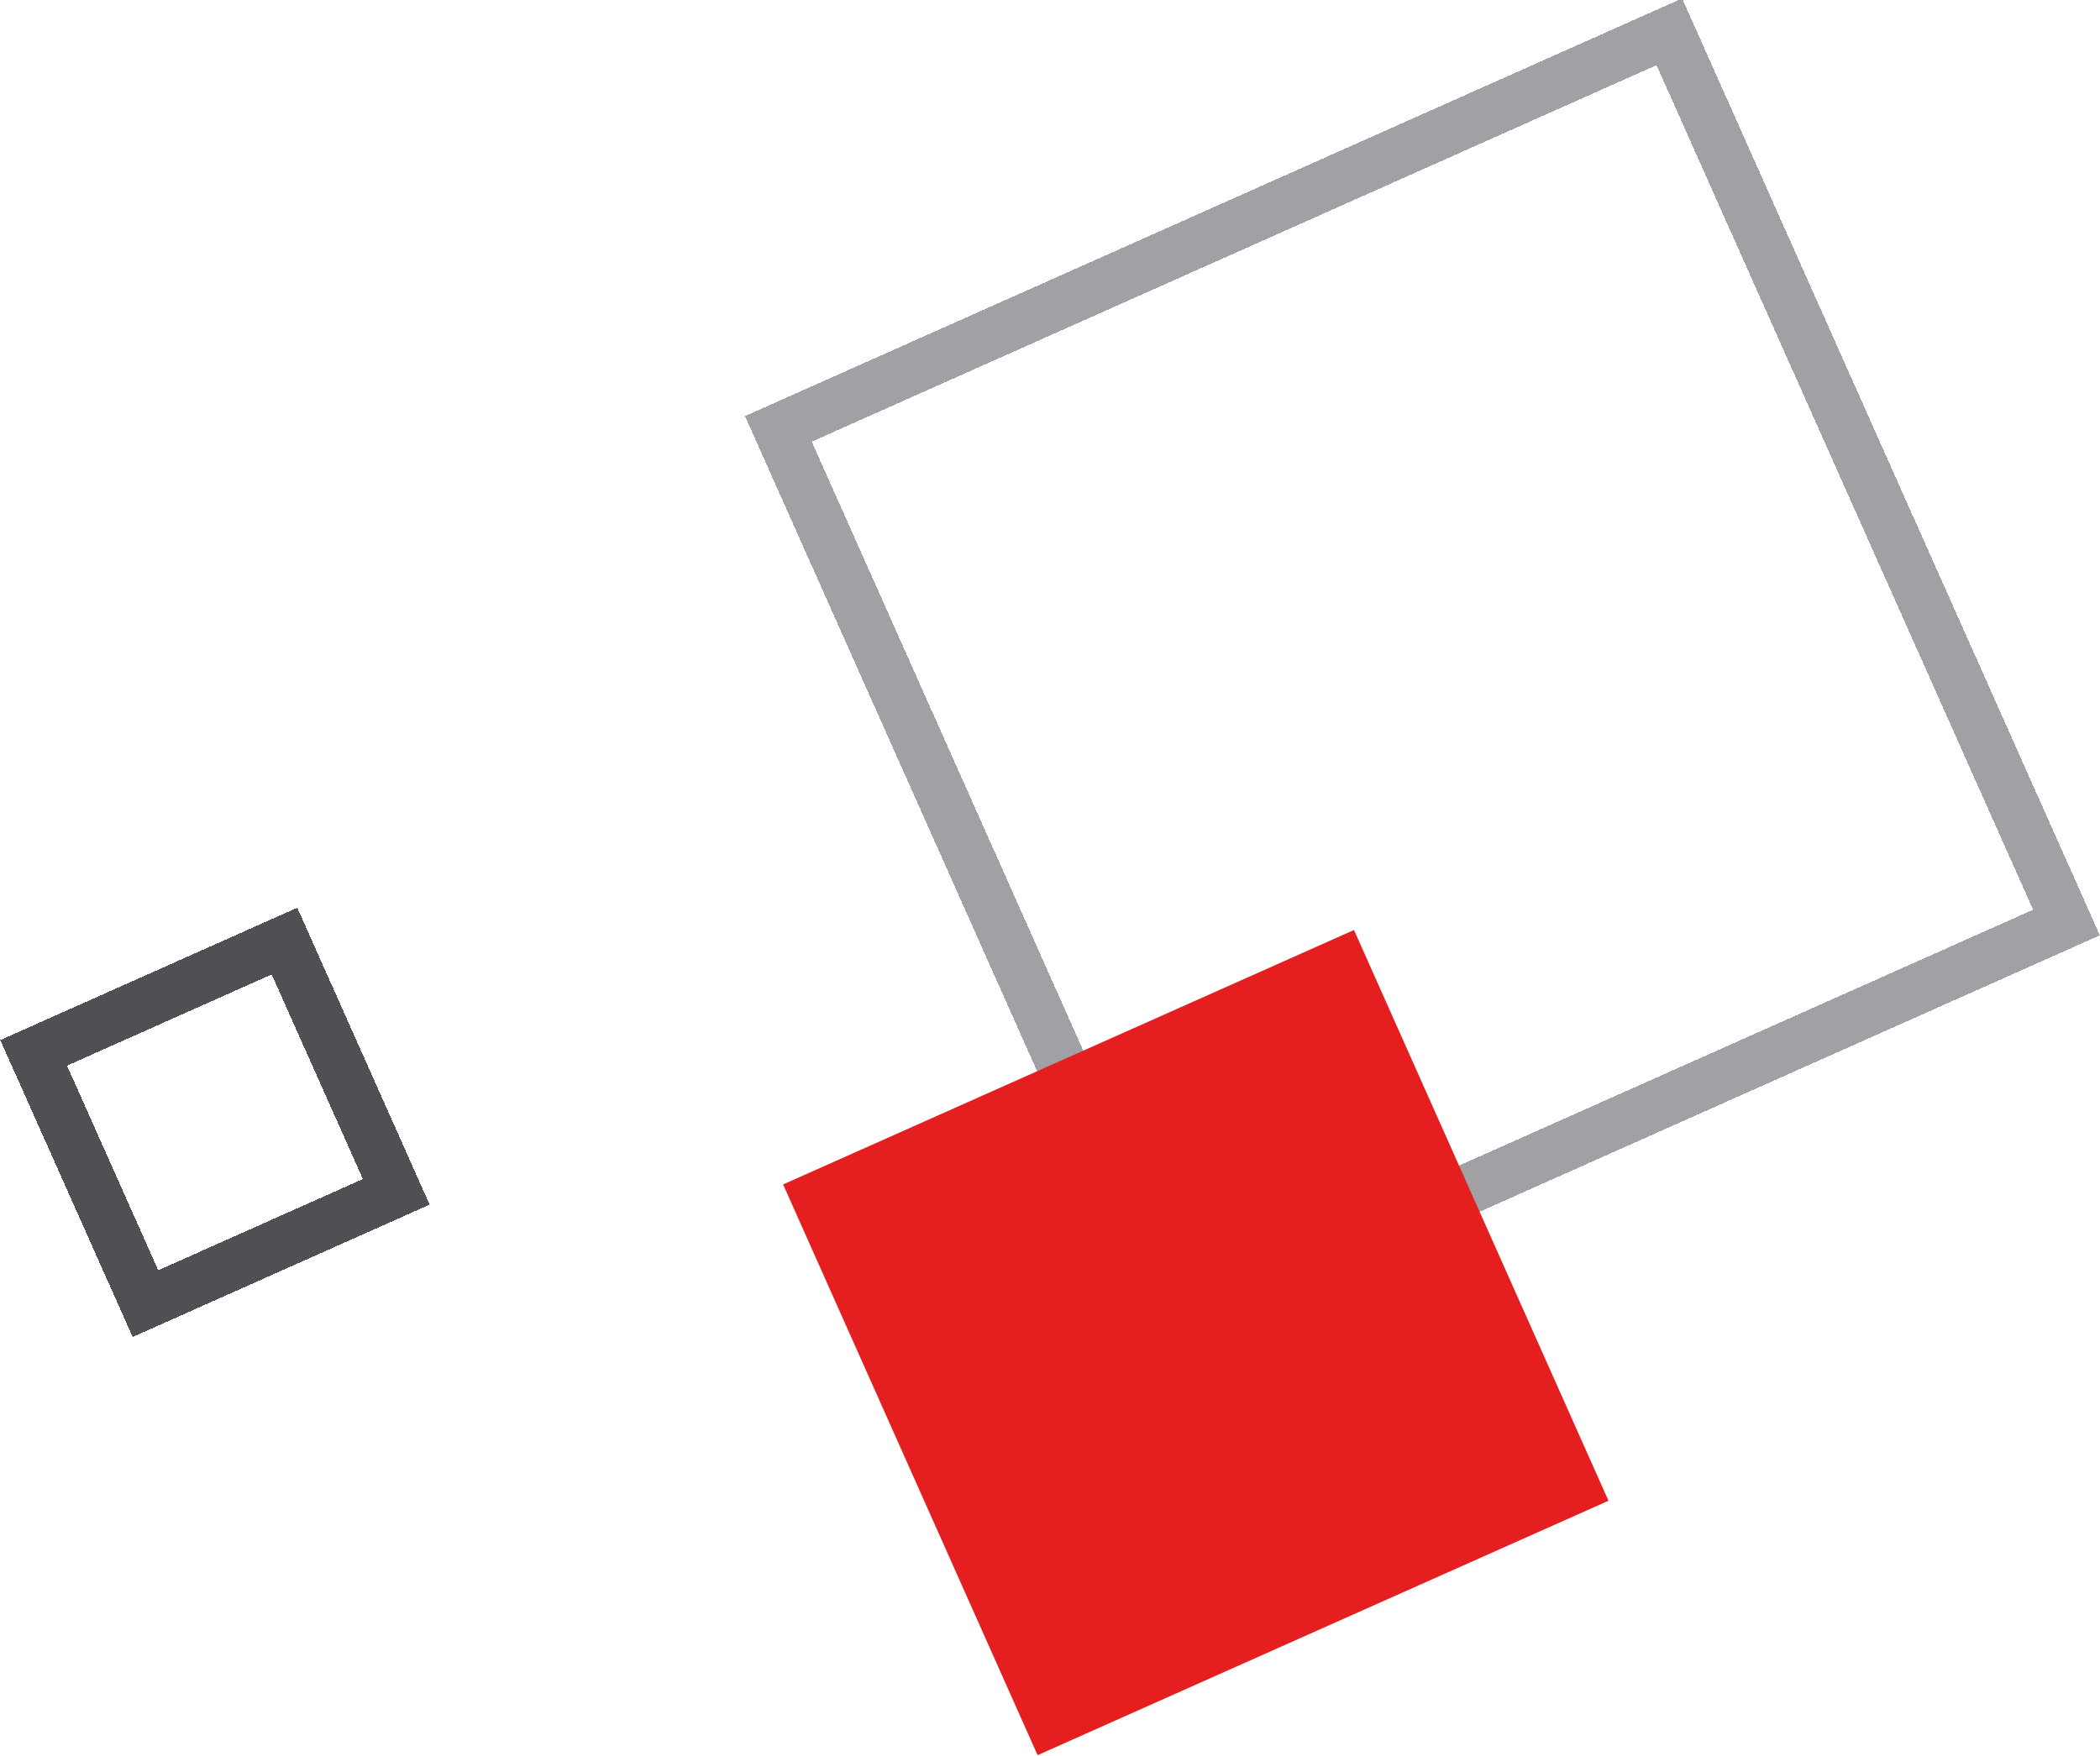
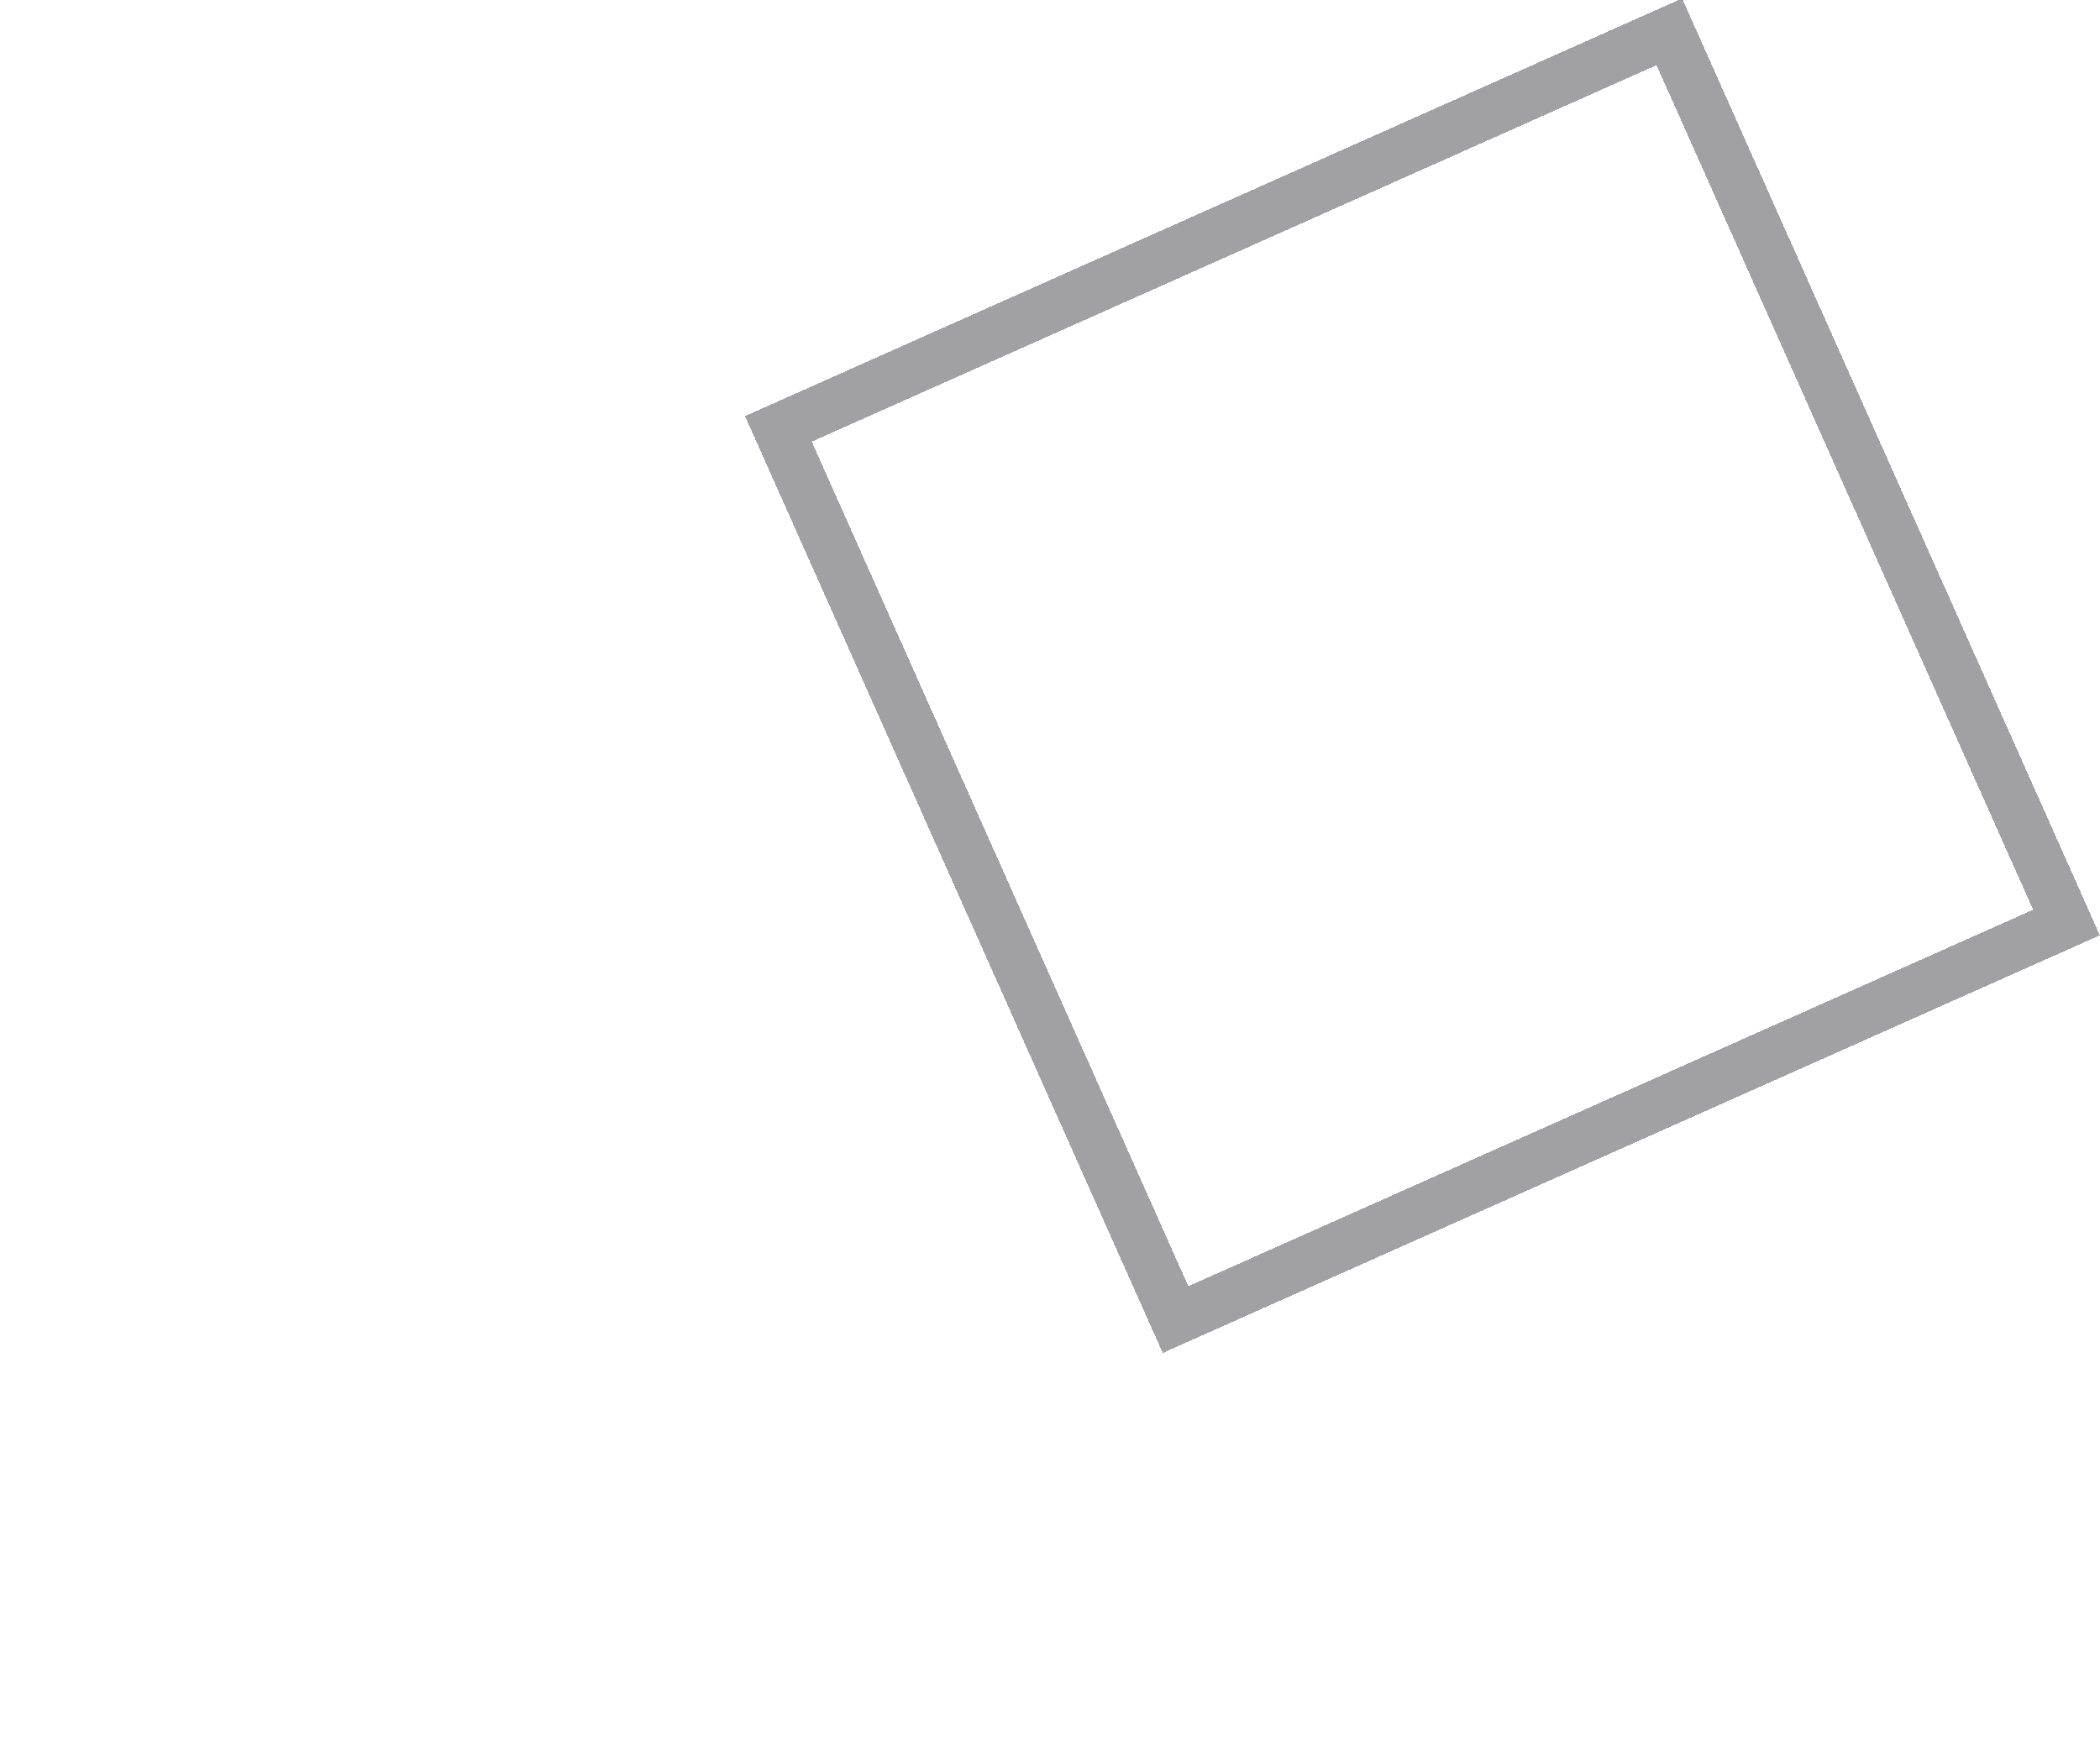
<svg xmlns="http://www.w3.org/2000/svg" version="1.1" id="Layer_1" x="0px" y="0px" viewBox="0 0 124.6 104.2" style="enable-background:new 0 0 124.6 104.2;" xml:space="preserve">
  <g>
    <g>
      <rect x="55.5" y="11.2" shape-rendering="crispEdges" transform="matrix(0.913 -0.407 0.407 0.913 -9.046 37.816)" style="fill:none;stroke:#A0A0A5;stroke-width:3;" width="57.9" height="57.9" />
    </g>
    <g>
-       <rect x="52.4" y="61.2" transform="matrix(0.913 -0.407 0.407 0.913 -26.285 35.745)" style="fill:#E51F1F;" width="37.1" height="37.1" />
-     </g>
+       </g>
    <g>
-       <rect x="4.6" y="58.5" shape-rendering="crispEdges" transform="matrix(0.913 -0.407 0.407 0.913 -26.012 10.948)" style="fill:none;stroke:#505054;stroke-width:3;" width="16.3" height="16.3" />
-     </g>
+       </g>
  </g>
</svg>